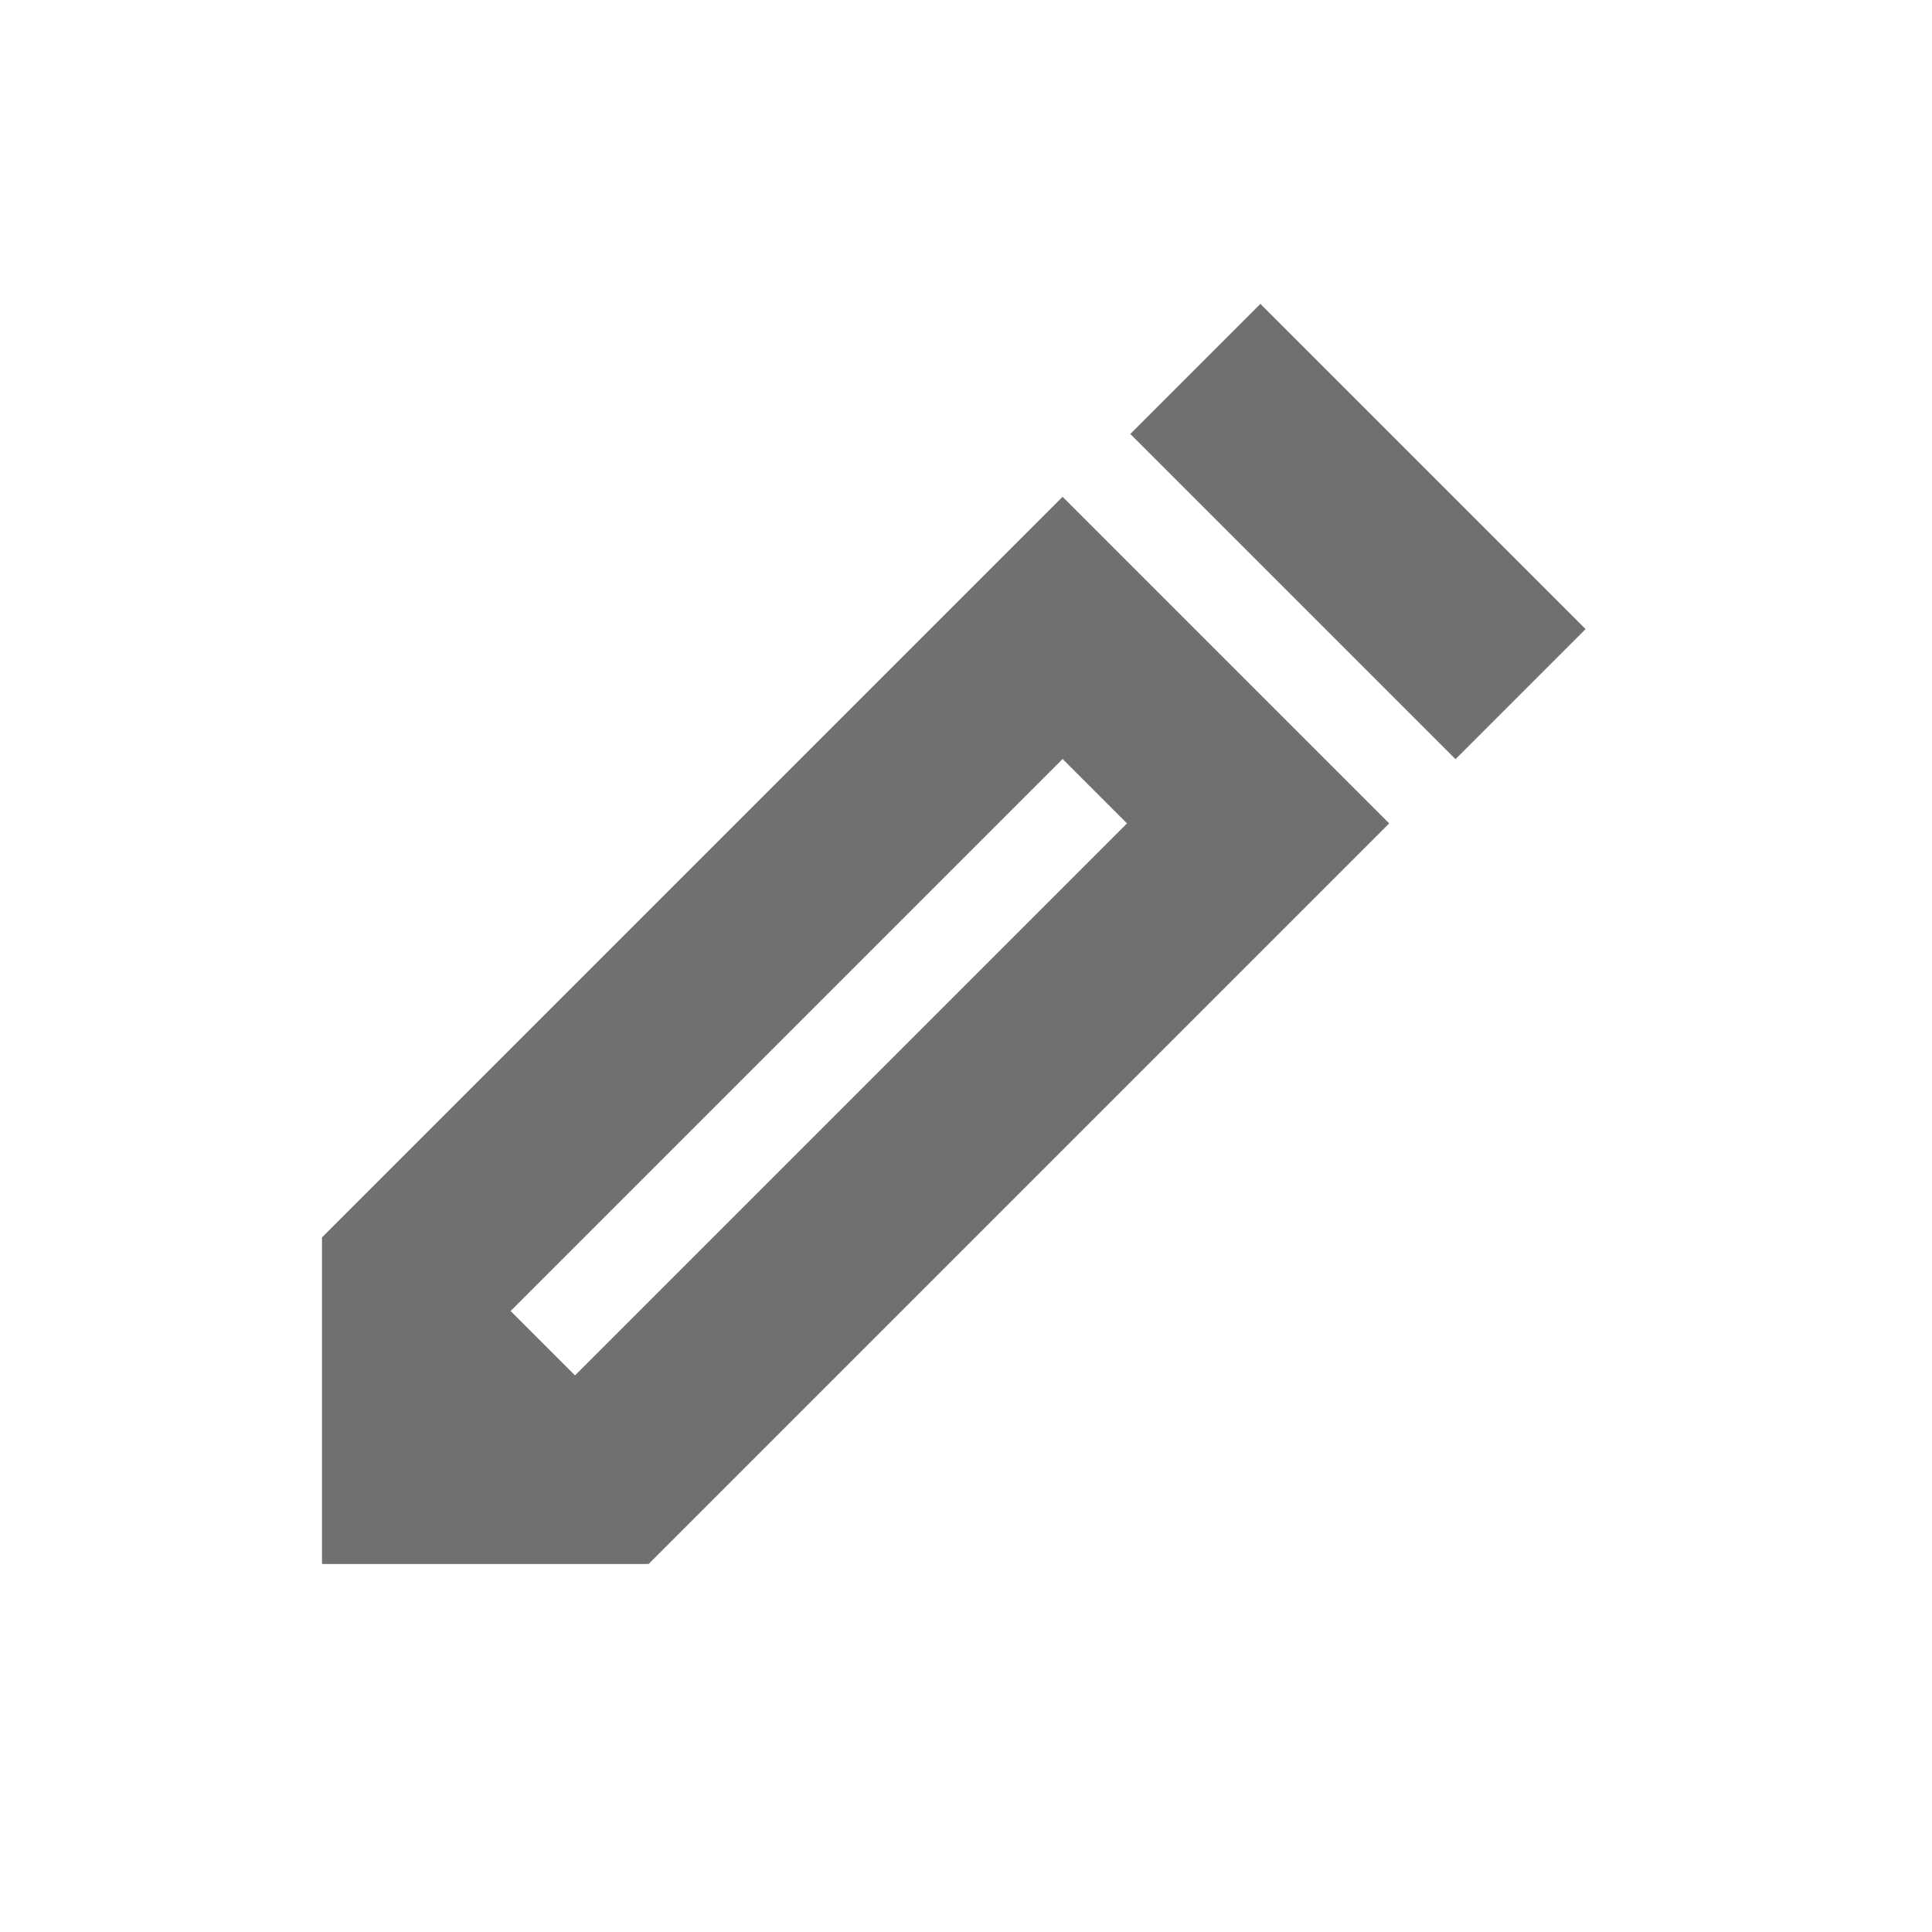
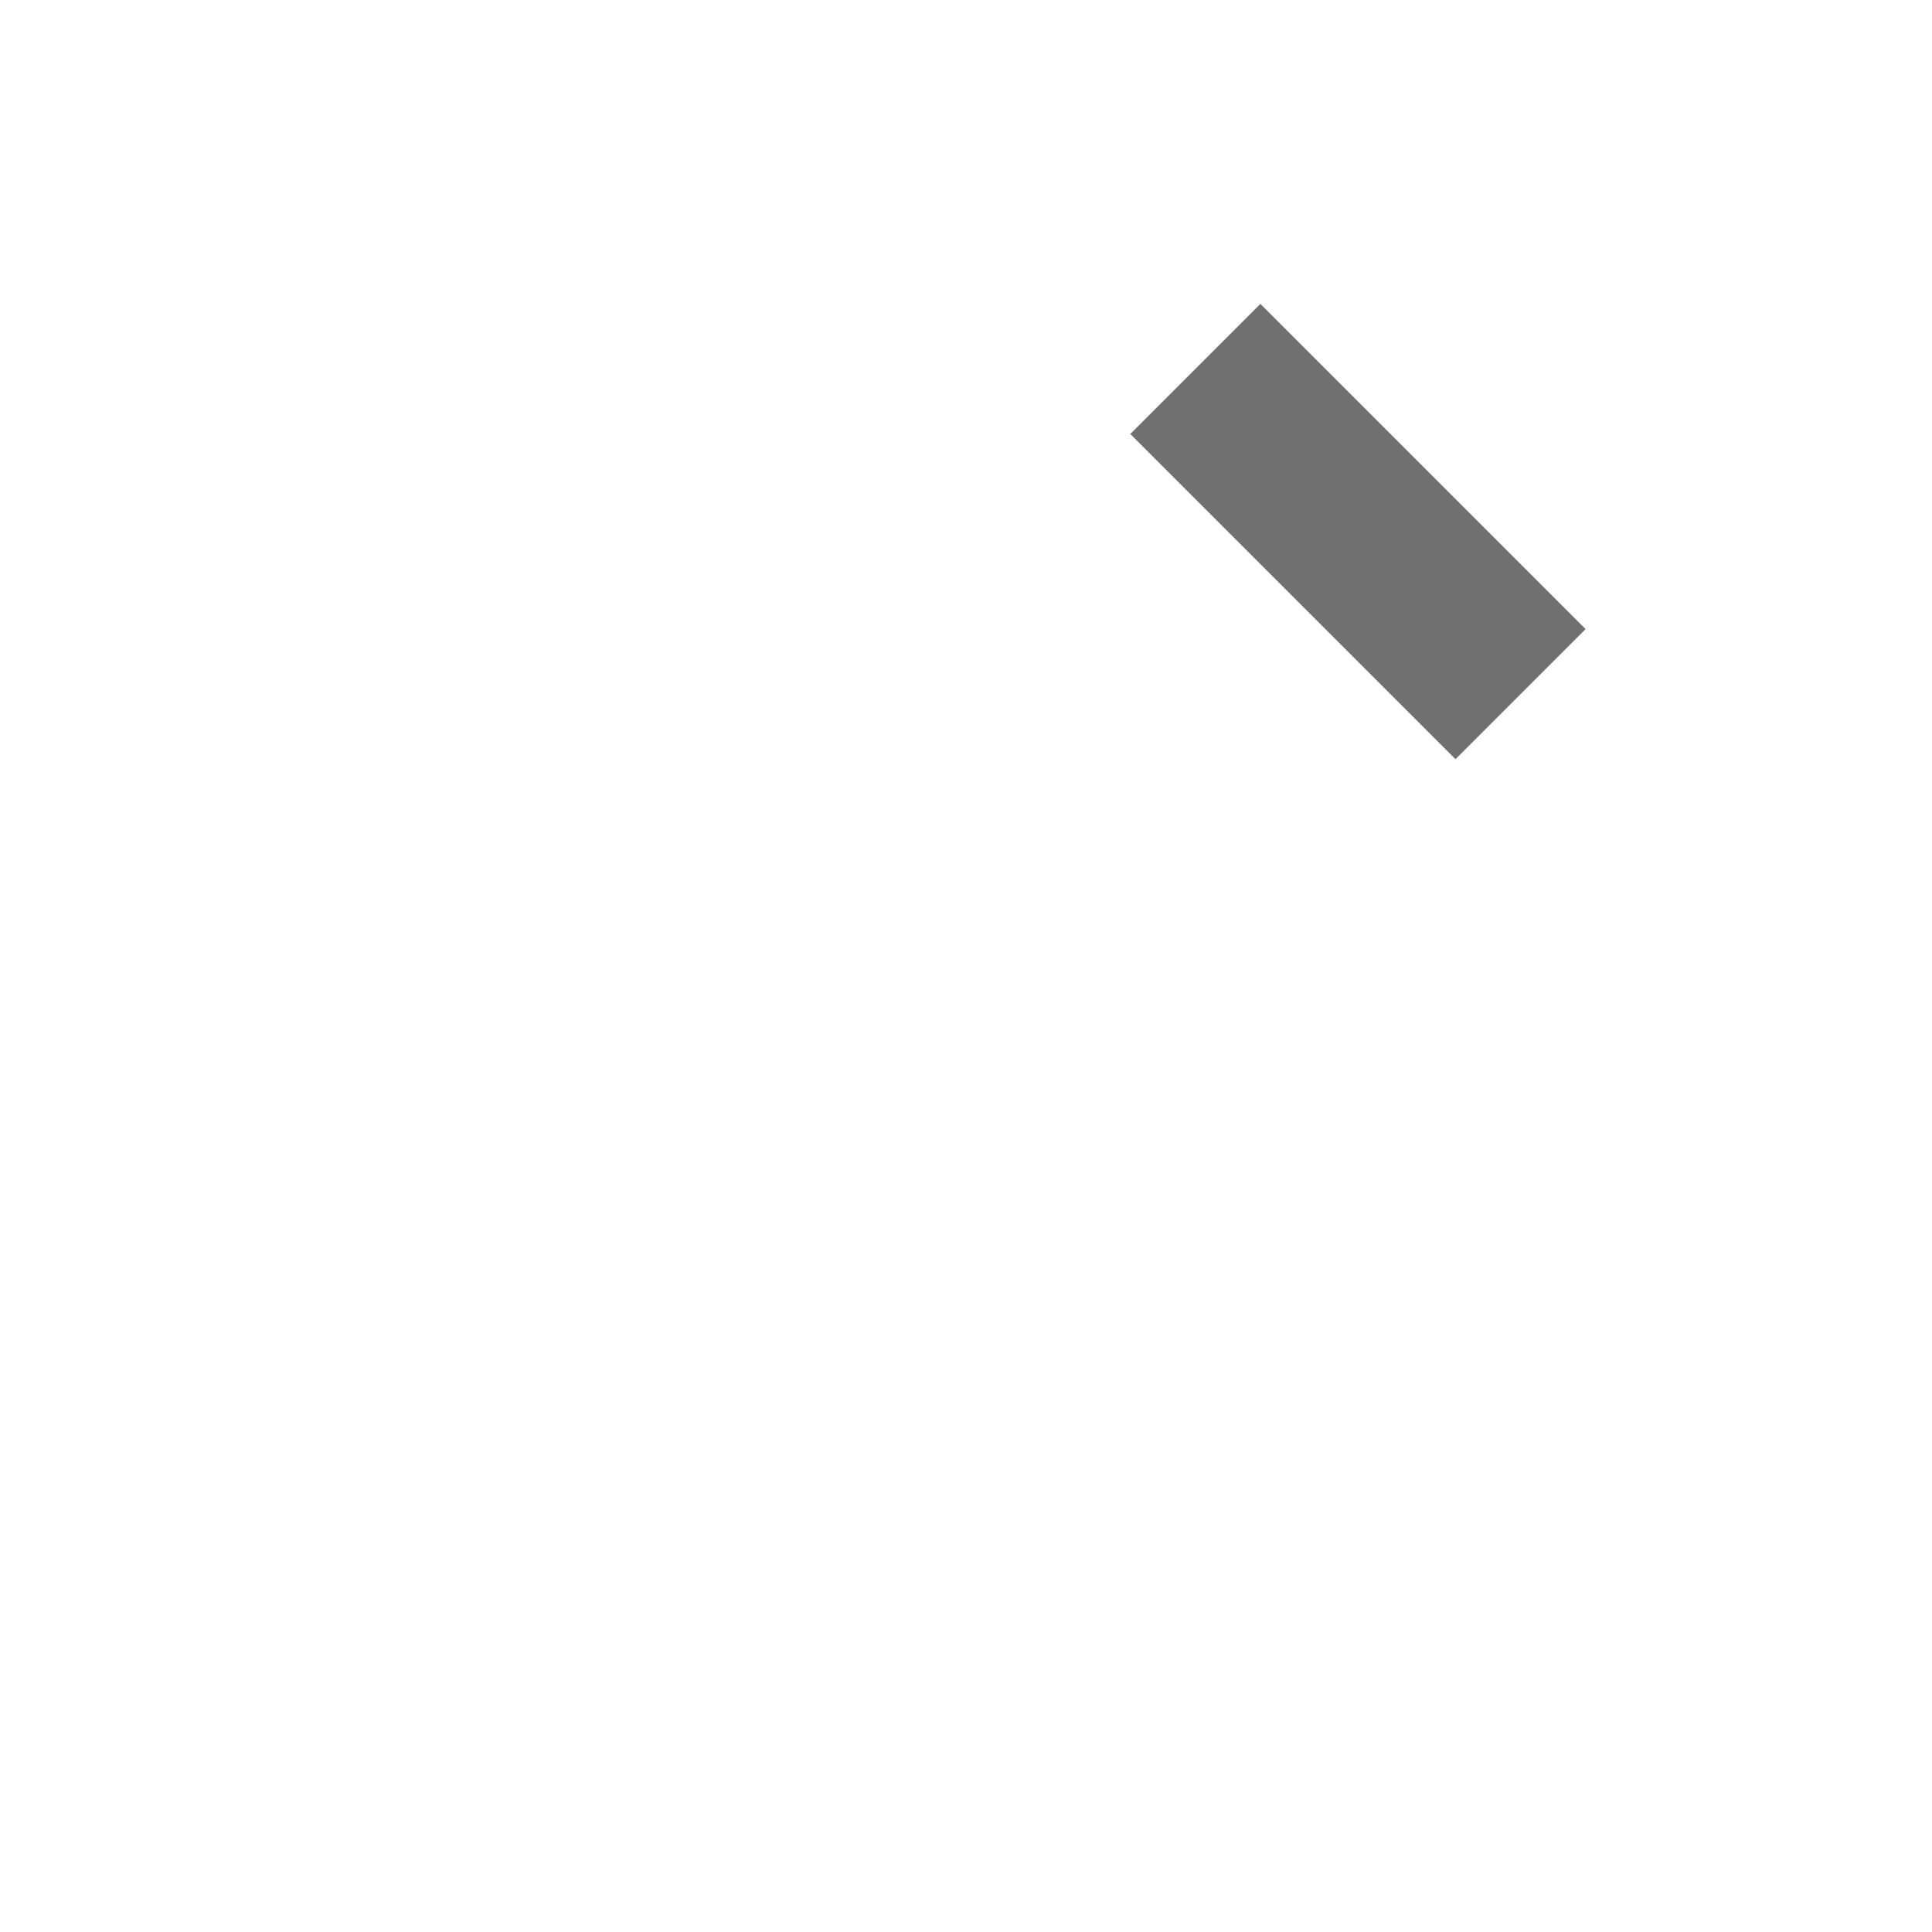
<svg xmlns="http://www.w3.org/2000/svg" version="1.1" id="Layer_1" x="0px" y="0px" viewBox="0 0 42 42" enable-background="new 0 0 42 42" xml:space="preserve">
  <g>
-     <path fill="#707070" d="M7,26.9V34h7.1l16.1-16.1l-7.1-7.1L7,26.9z M12.5,29.9l-1.4-1.4l12-12l1.4,1.4L12.5,29.9z" />
    <rect x="24.4" y="9.6" transform="matrix(-0.707 -0.707 0.707 -0.707 42.105 40.542)" fill="#707070" width="10" height="4" />
  </g>
</svg>